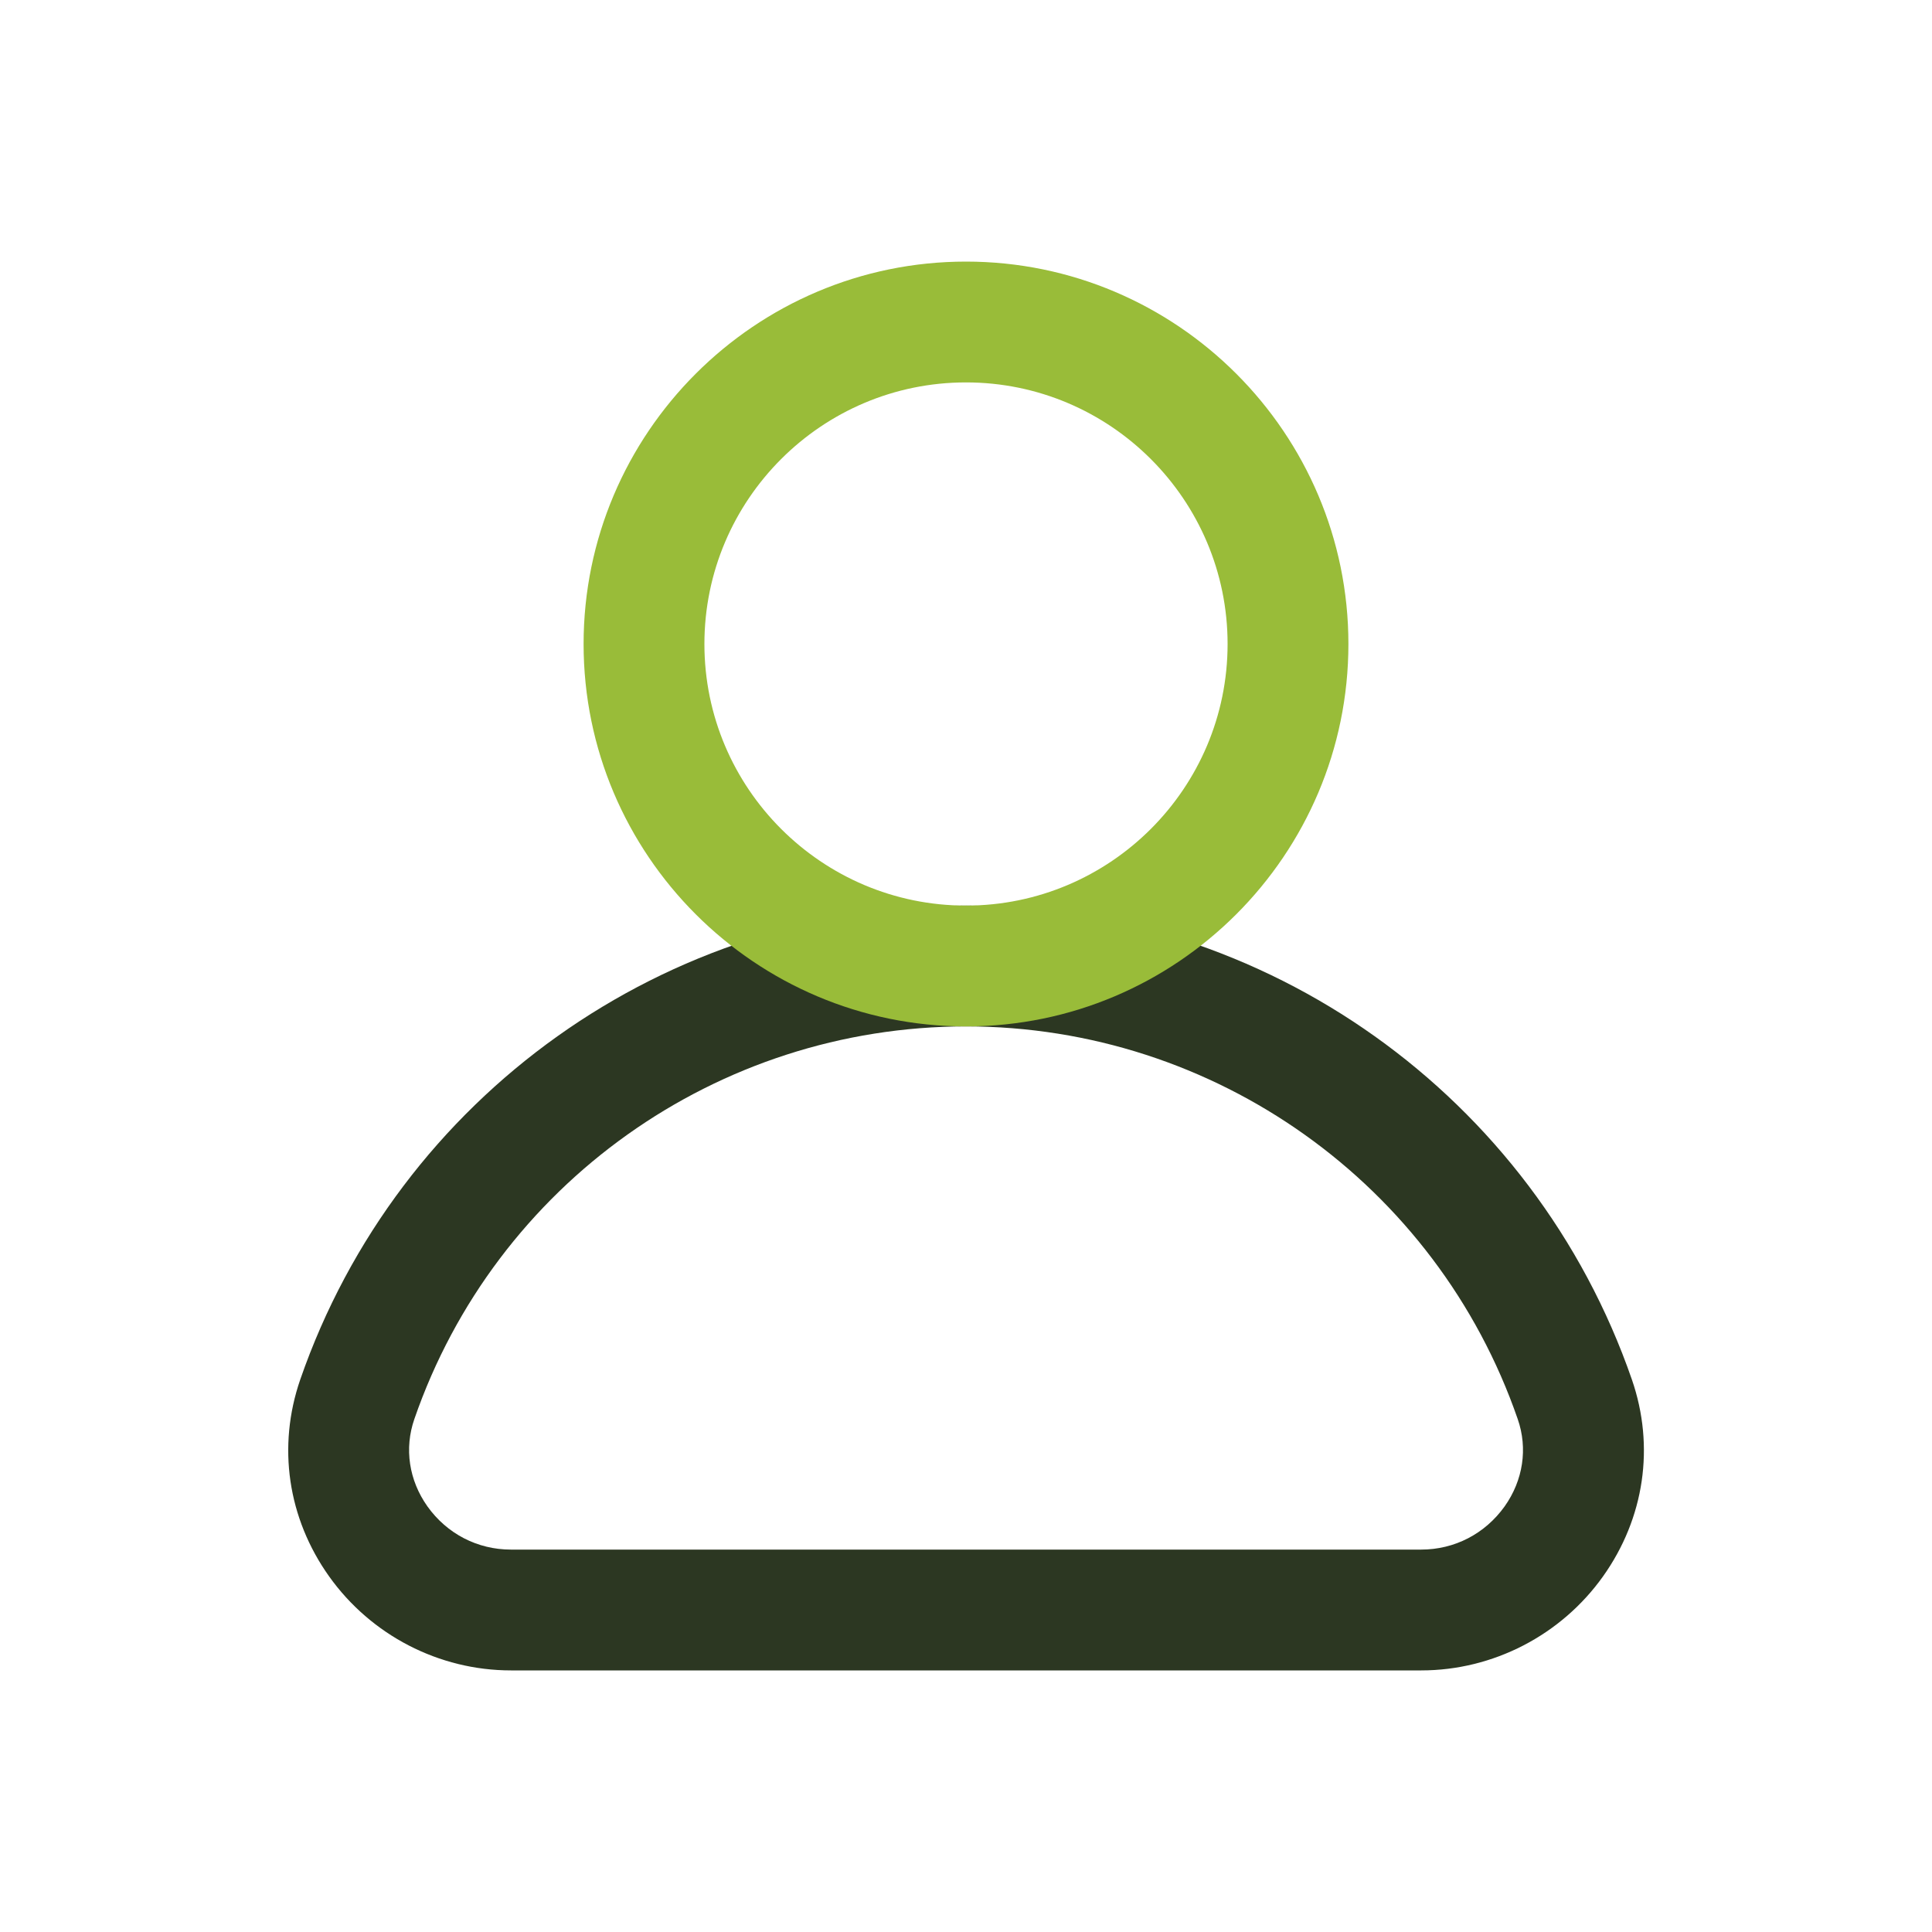
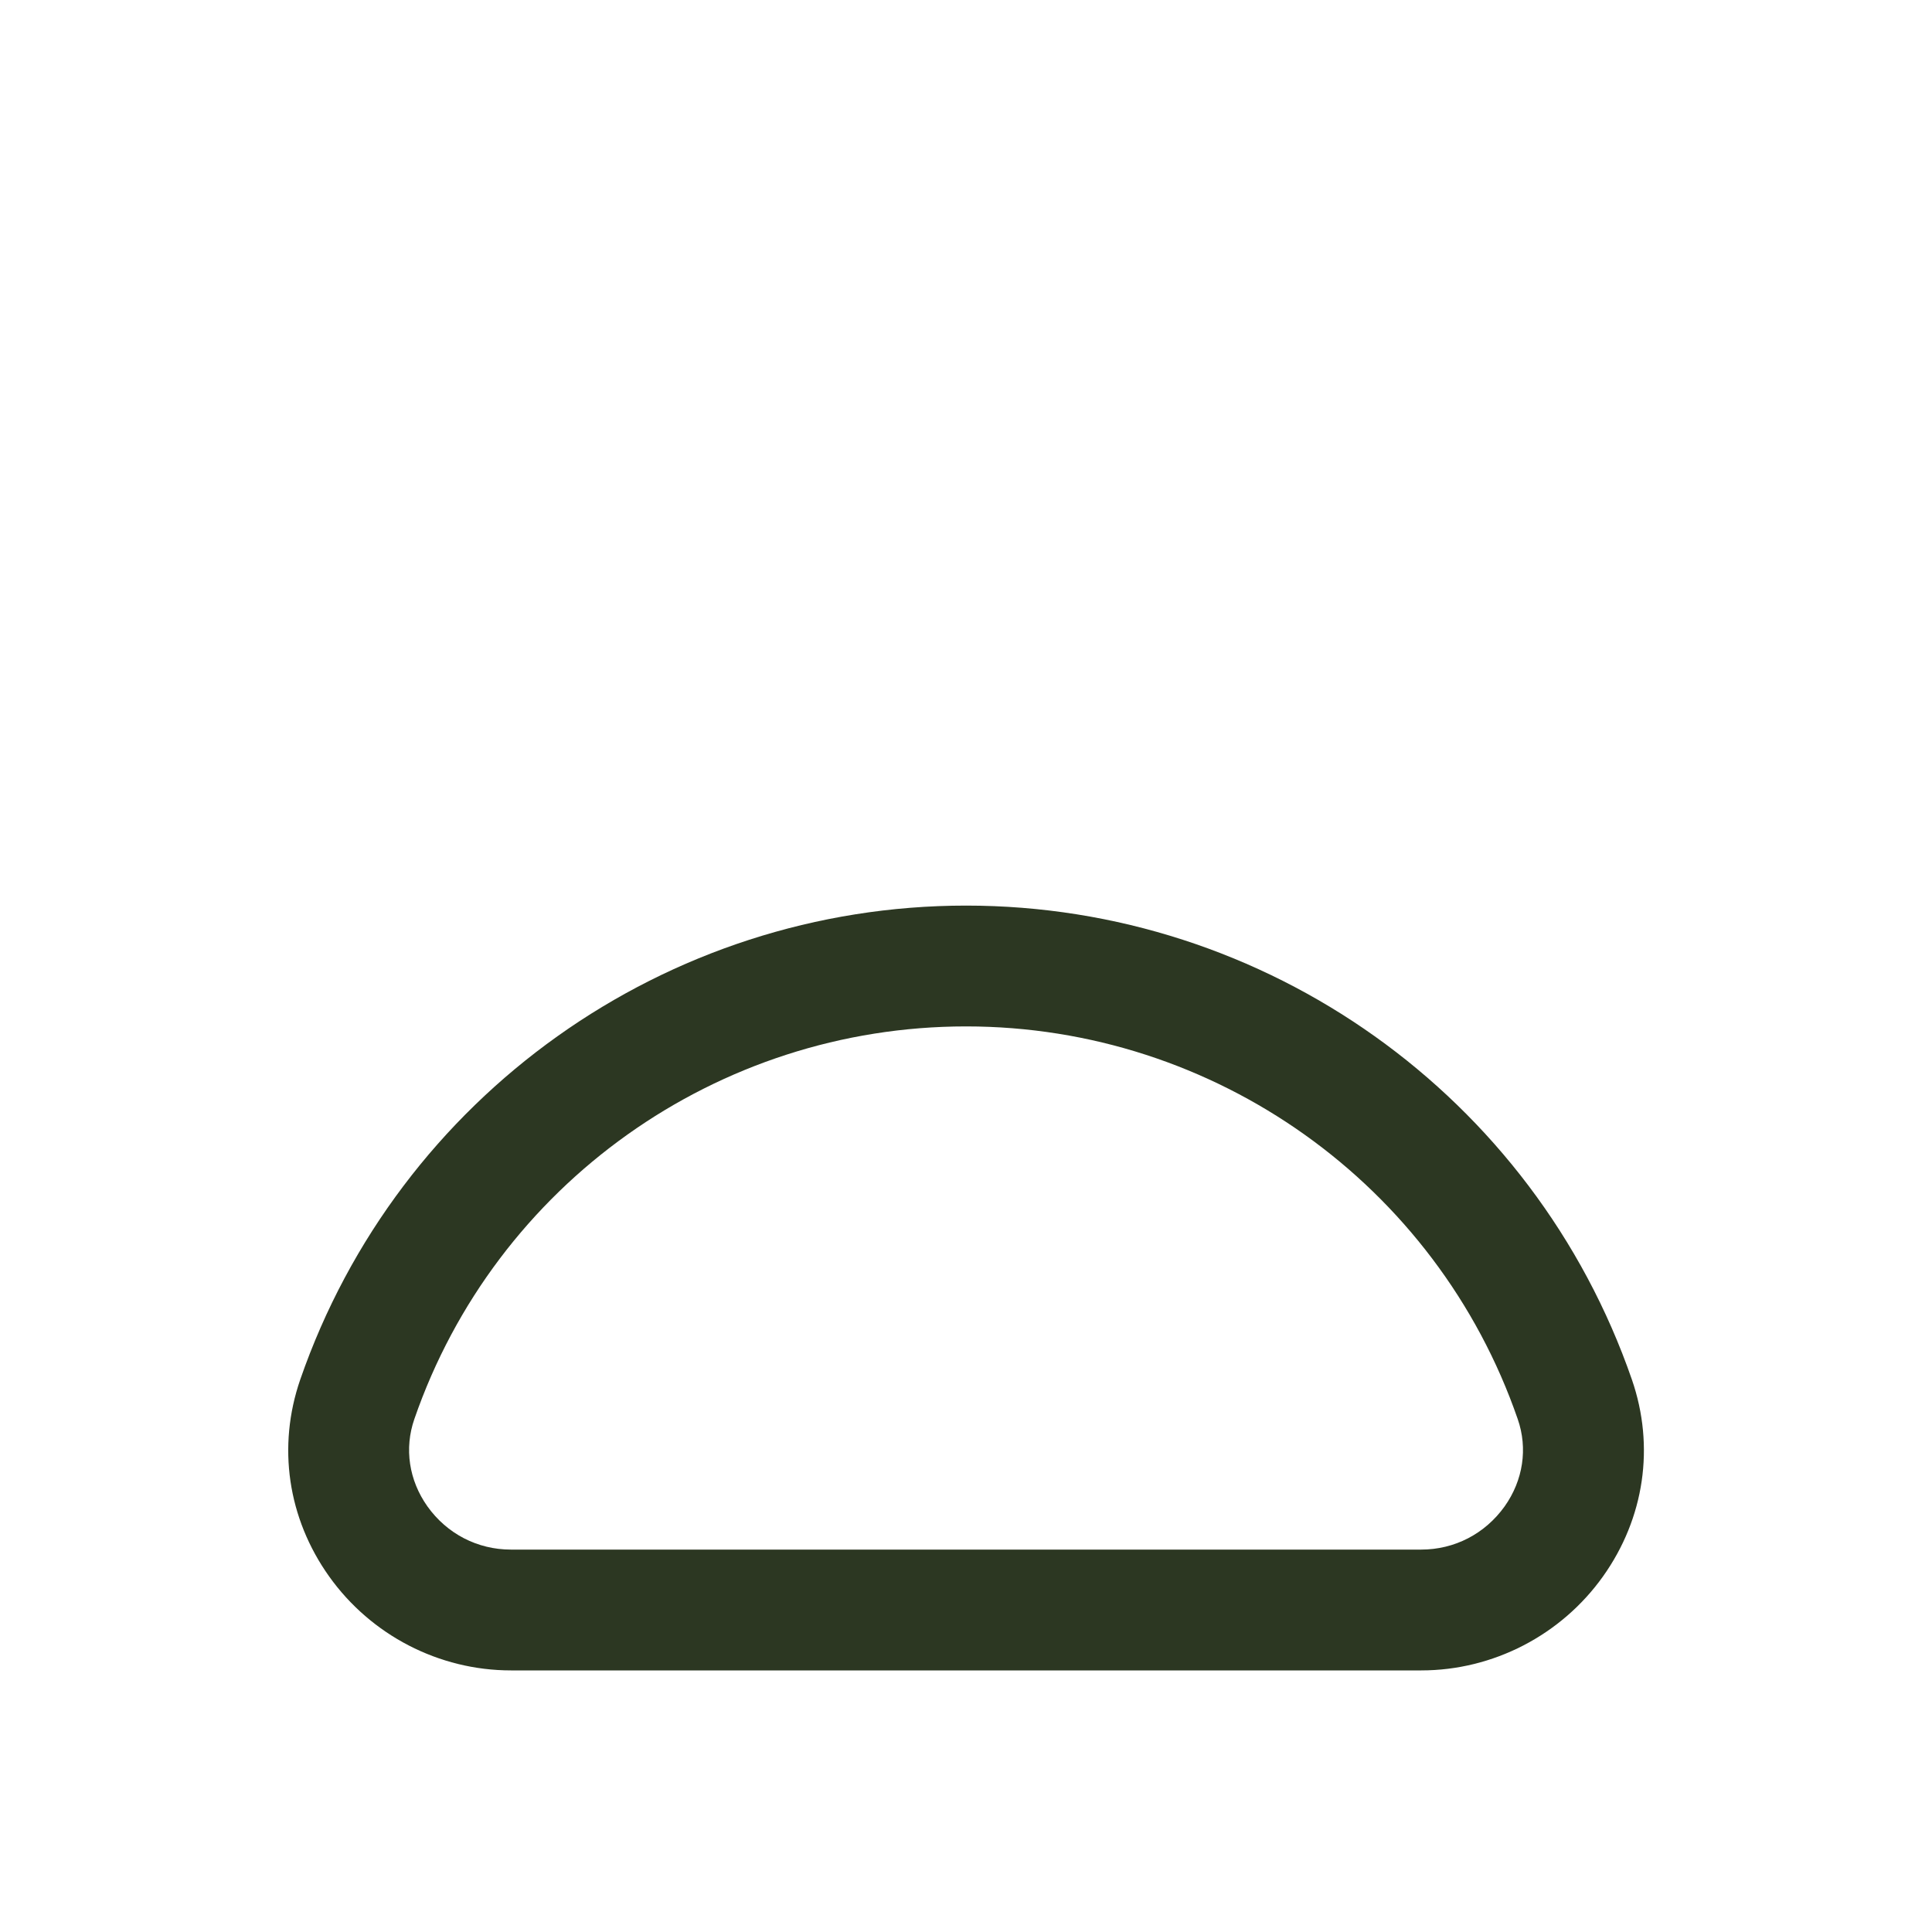
<svg xmlns="http://www.w3.org/2000/svg" width="30" height="30" viewBox="0 0 30 30" fill="none">
  <path d="M22.066 25.938H7.934C6.816 25.938 5.761 25.391 5.111 24.479C4.466 23.574 4.304 22.46 4.662 21.422C6.186 17.021 10.34 14.062 15.001 14.062C19.662 14.062 23.816 17.02 25.34 21.422C25.699 22.46 25.535 23.575 24.891 24.479C24.241 25.391 23.185 25.938 22.069 25.938H22.066ZM15 15.938C11.139 15.938 7.695 18.387 6.434 22.035C6.275 22.492 6.35 22.986 6.637 23.391C6.941 23.817 7.414 24.062 7.934 24.062H22.067C22.587 24.062 23.059 23.817 23.364 23.391C23.651 22.986 23.726 22.492 23.567 22.035C22.306 18.389 18.862 15.938 15.001 15.938H15Z" fill="#2C3722" />
-   <path d="M15 15.938C11.726 15.938 9.062 13.274 9.062 10C9.062 6.726 11.726 4.062 15 4.062C18.274 4.062 20.938 6.726 20.938 10C20.938 13.274 18.274 15.938 15 15.938ZM15 5.938C12.76 5.938 10.938 7.76 10.938 10C10.938 12.24 12.76 14.062 15 14.062C17.24 14.062 19.062 12.24 19.062 10C19.062 7.76 17.24 5.938 15 5.938Z" fill="#99BC39" />
</svg>